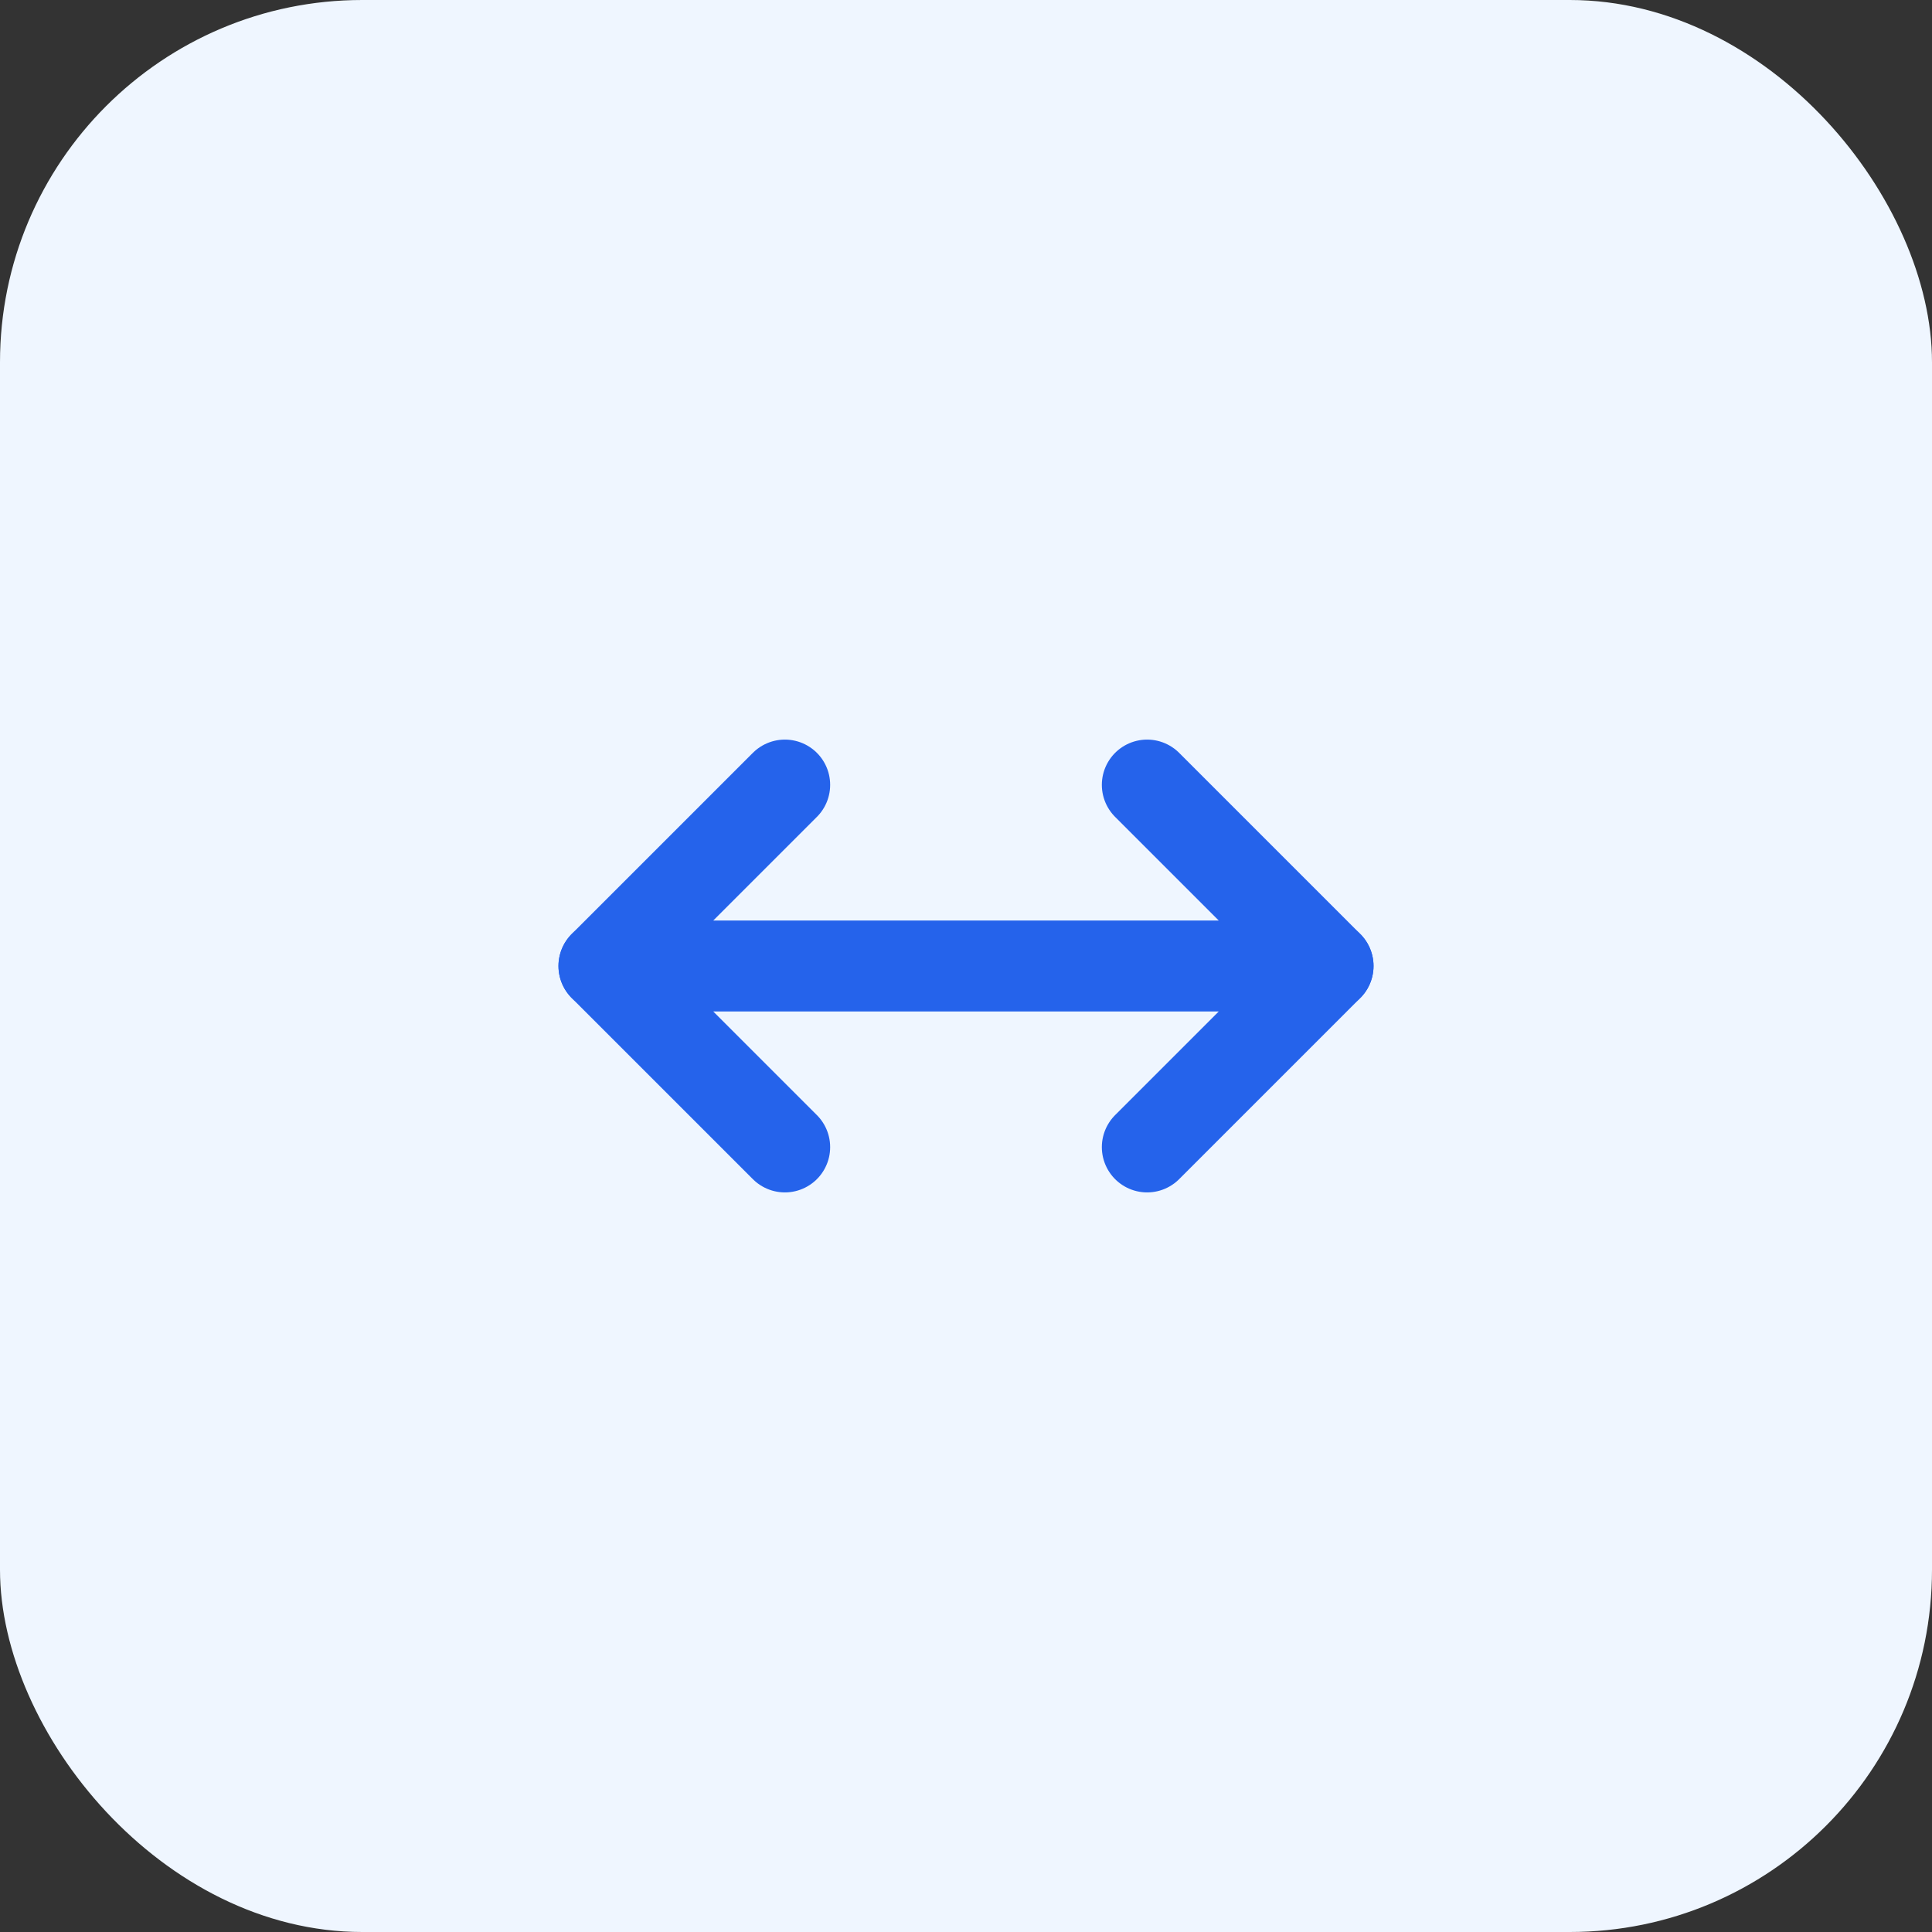
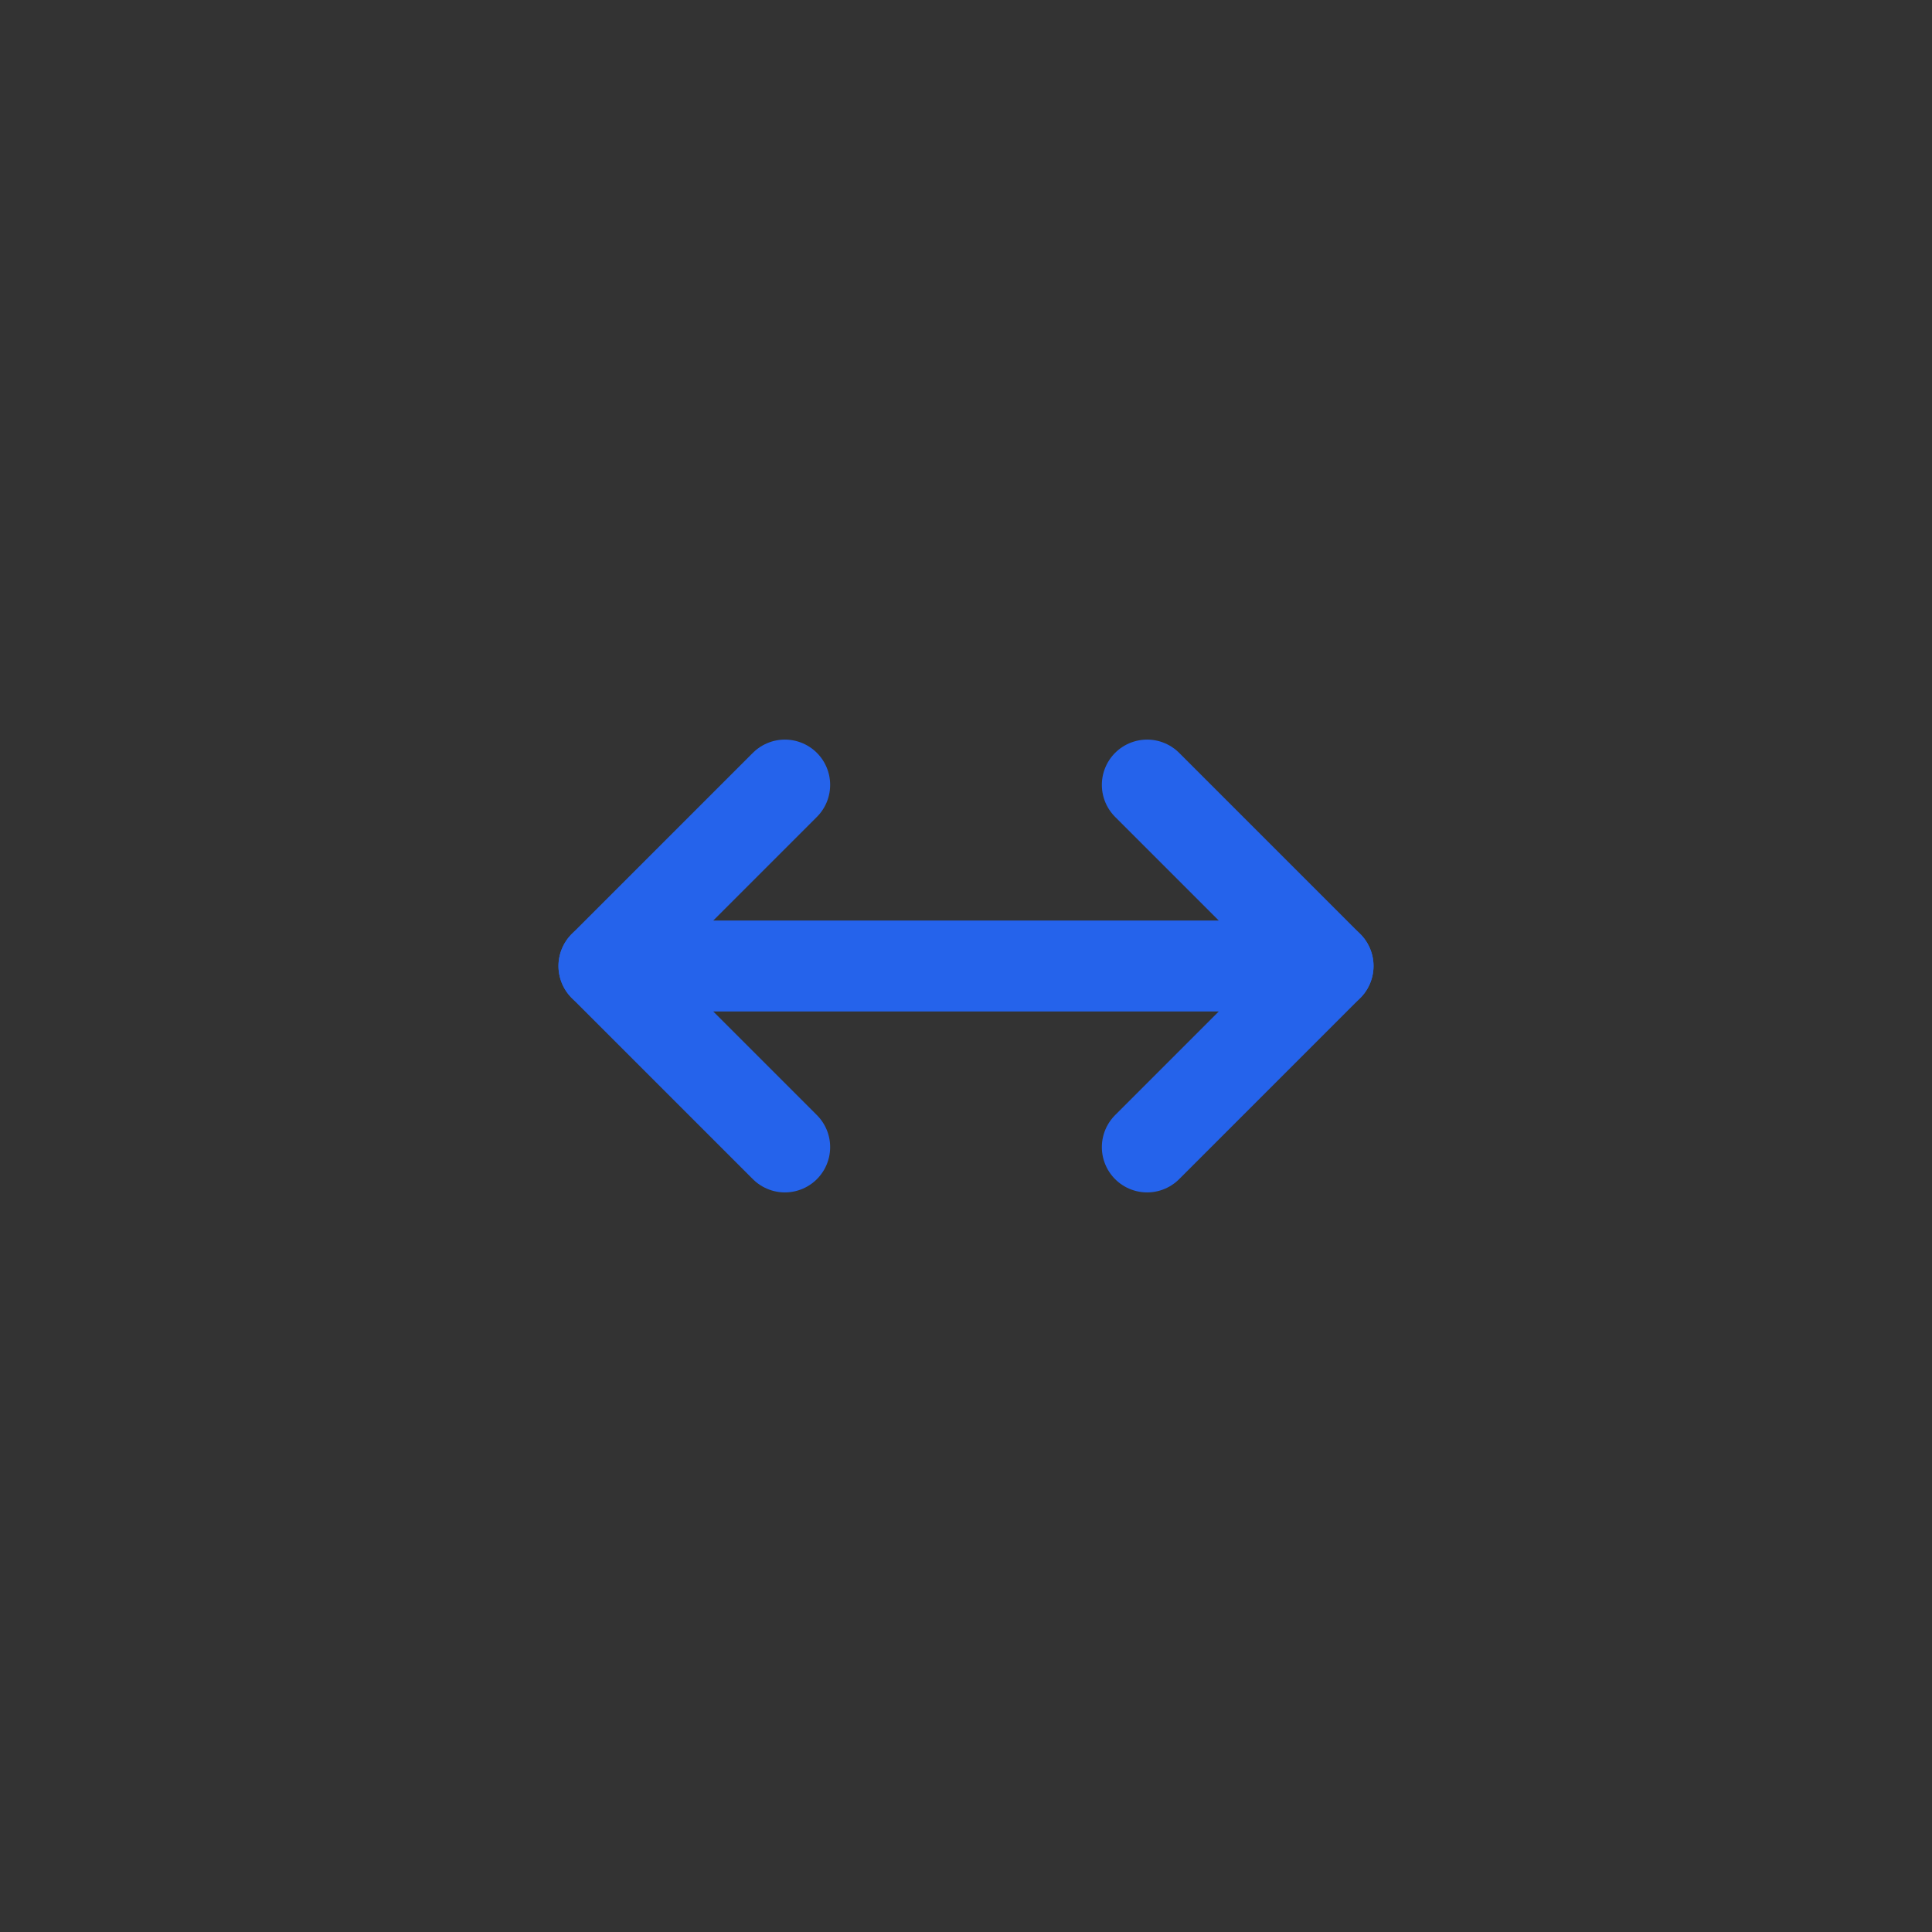
<svg xmlns="http://www.w3.org/2000/svg" width="64" height="64" viewBox="0 0 64 64" fill="none">
  <rect x="0" y="0" width="64" height="64" fill="#333333" stroke="none" />
-   <rect width="64" height="64" rx="12" fill="#EFF6FF" />
  <path d="M20 32H44M44 32L38 26M44 32L38 38" stroke="#2563EB" stroke-width="3" stroke-linecap="round" stroke-linejoin="round" />
  <path d="M44 32H20M20 32L26 26M20 32L26 38" stroke="#2563EB" stroke-width="3" stroke-linecap="round" stroke-linejoin="round" />
</svg>